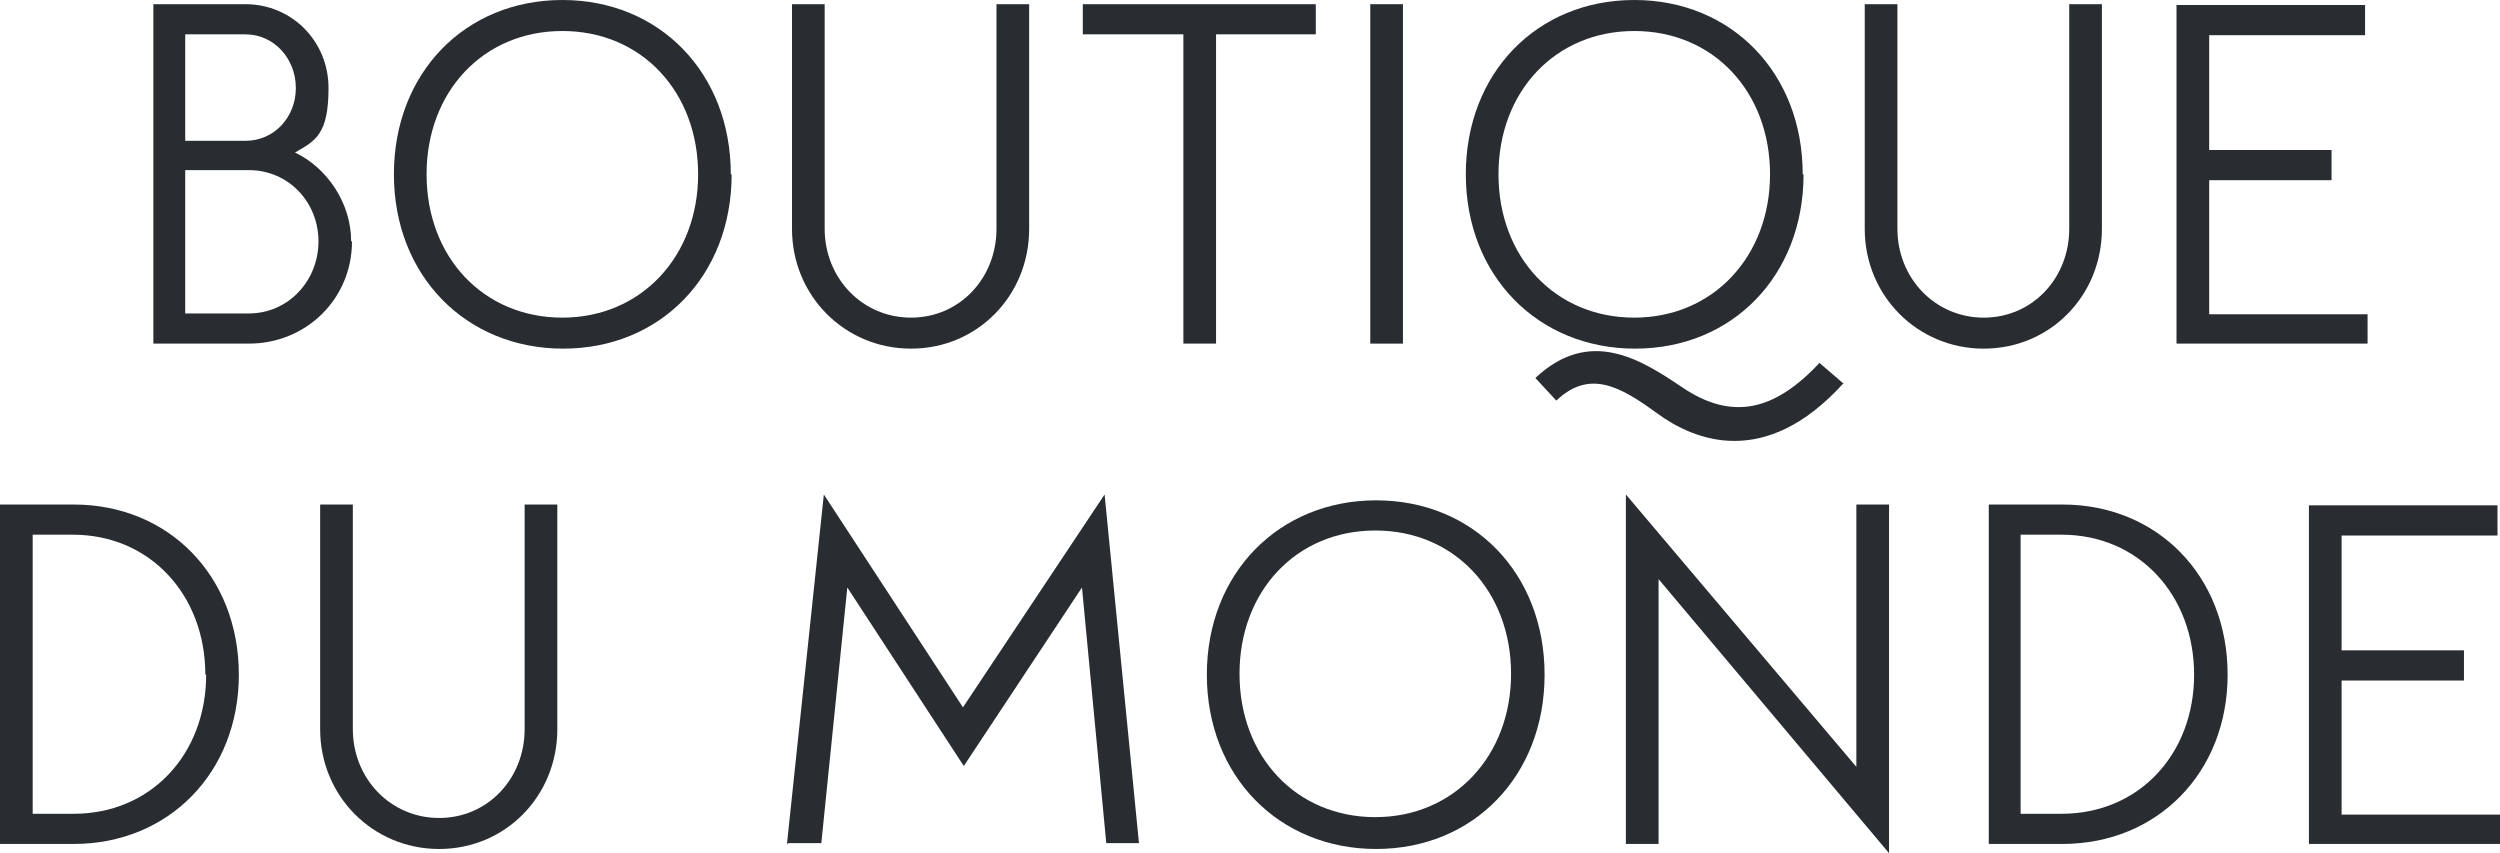
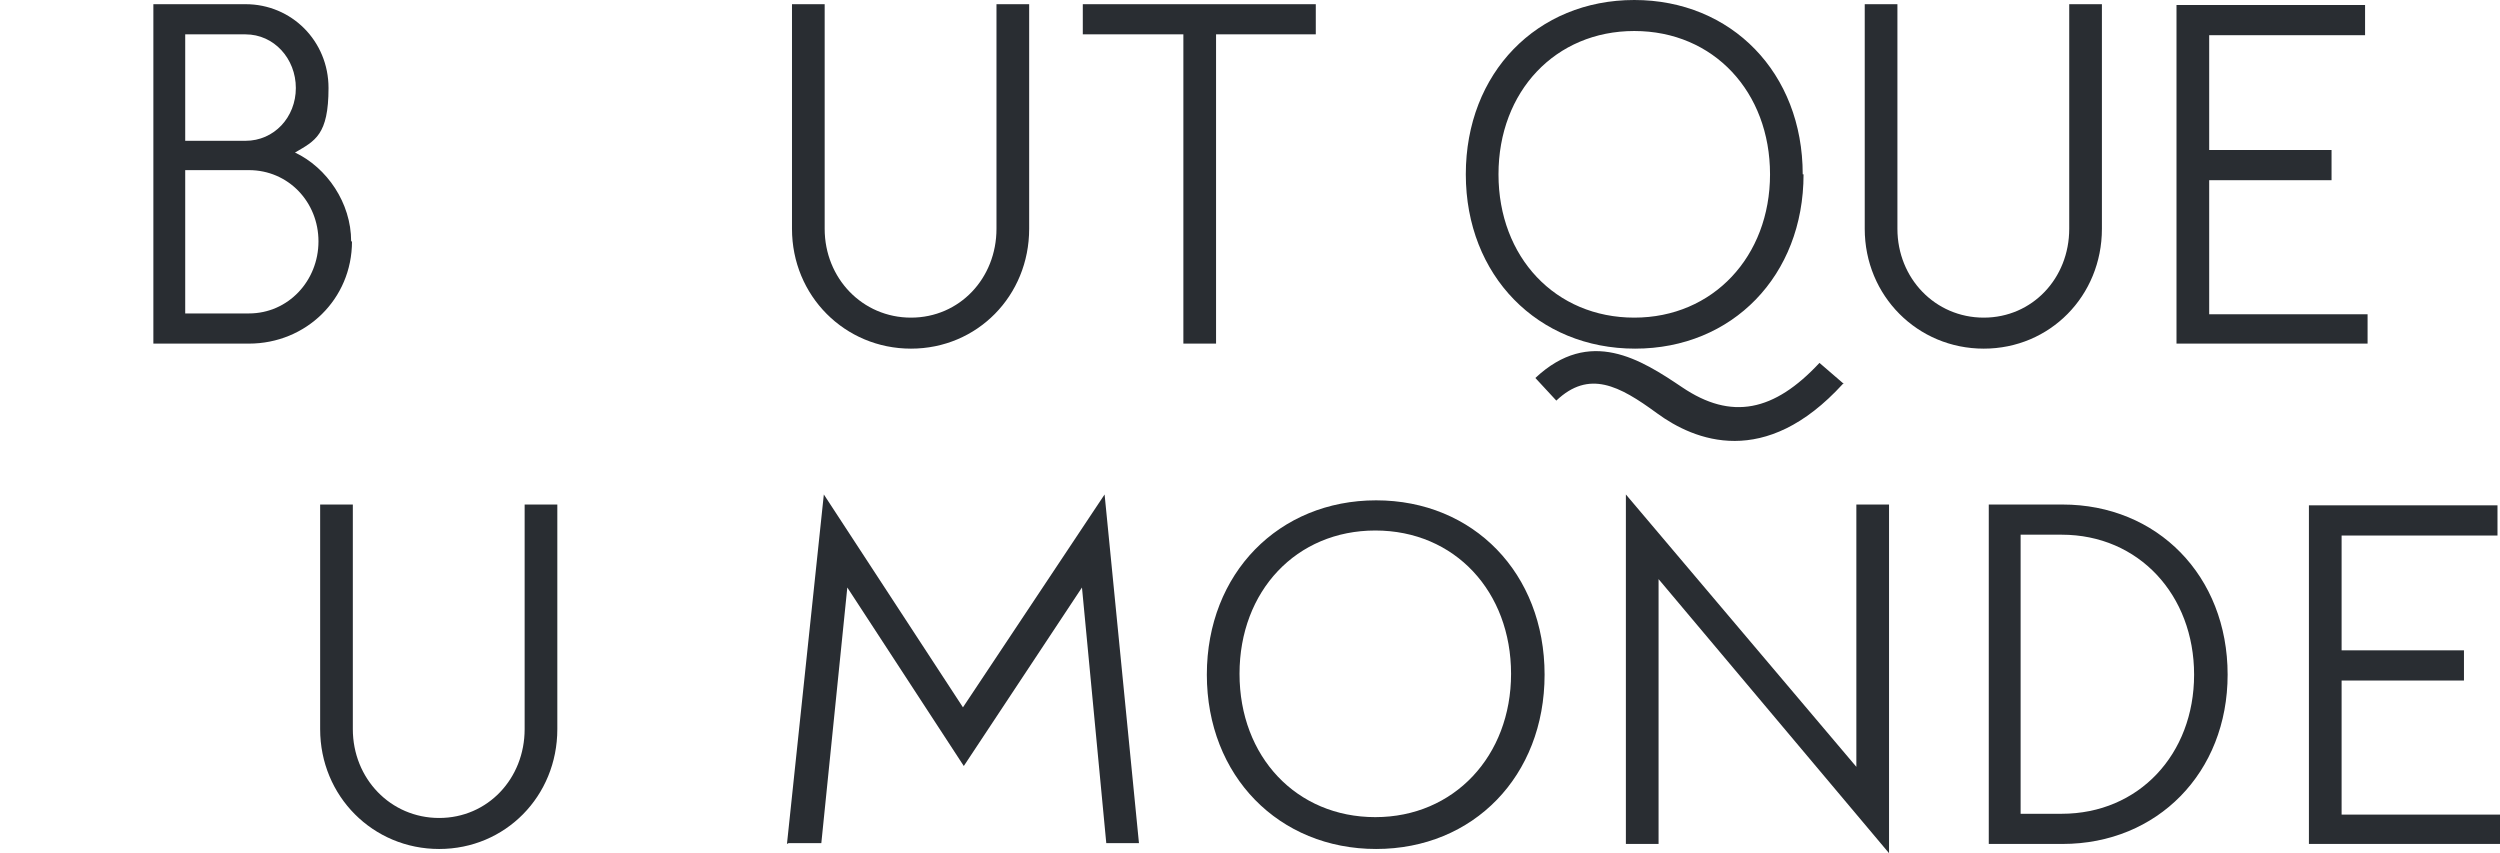
<svg xmlns="http://www.w3.org/2000/svg" version="1.1" viewBox="0 0 298.3 101.8">
  <defs>
    <style>
      .cls-1 {
        fill: #292d32;
      }
    </style>
  </defs>
  <g>
    <g id="Layer_1">
      <g>
        <path class="cls-1" d="M42,28.8c0,6.9-5.5,12.2-12.3,12.2h-11.4V.5s11,0,11,0c5.5,0,9.9,4.4,9.9,10s-1.6,6.3-4,7.7c3.8,1.8,6.7,6,6.7,10.6ZM22.1,4.1v12.7h7.2c3.4,0,6-2.8,6-6.3s-2.6-6.4-6-6.4h-7.2ZM38,28.8c0-4.7-3.6-8.5-8.3-8.5h-7.6v17.1h7.6c4.7,0,8.3-3.9,8.3-8.6Z" />
-         <path class="cls-1" d="M87.3,20.8c0,12.1-8.5,20.8-20.1,20.8s-20.2-8.7-20.2-20.8S55.5,0,67.1,0s20.1,8.7,20.1,20.8ZM67.1,3.7c-9.4,0-16.2,7.2-16.2,17.1s6.8,17.1,16.2,17.1,16.2-7.3,16.2-17.1-6.7-17.1-16.2-17.1Z" />
        <path class="cls-1" d="M122.8.5v26.8c0,8-6.2,14.3-14.1,14.3s-14.2-6.3-14.2-14.3V.5h3.9v26.8c0,5.9,4.5,10.6,10.3,10.6s10.2-4.7,10.2-10.6V.5h3.9Z" />
        <path class="cls-1" d="M157,4.1h-11.9v36.9h-3.9V4.1h-12V.5h27.8v3.6Z" />
-         <path class="cls-1" d="M167.4.5v40.5h-3.9V.5h3.9Z" />
        <path class="cls-1" d="M215.2,20.8c0,12.1-8.5,20.8-20.1,20.8s-20.2-8.7-20.2-20.8S183.4,0,195,0s20.1,8.7,20.1,20.8ZM195,3.7c-9.4,0-16.2,7.2-16.2,17.1s6.8,17.1,16.2,17.1,16.2-7.3,16.2-17.1-6.7-17.1-16.2-17.1ZM219.9,45.8c-9.3,10.2-17.7,6.8-22.2,3.5-4.5-3.3-8.1-5.2-12-1.5l-2.5-2.7c6.5-6.1,12.6-2.2,17.5,1.1,5.9,4,11,2.9,16.4-2.9l2.9,2.5Z" />
        <path class="cls-1" d="M250.8.5v26.8c0,8-6.2,14.3-14.1,14.3s-14.2-6.3-14.2-14.3V.5h3.9v26.8c0,5.9,4.5,10.6,10.3,10.6s10.2-4.7,10.2-10.6V.5h3.9Z" />
        <path class="cls-1" d="M282.5,37.4v3.6h-22.8V.6h22.5v3.6h-18.6v13.7h14.6v3.6h-14.6v16h18.9Z" />
-         <path class="cls-1" d="M28.5,80.5c0,11.7-8.4,20.2-19.7,20.2H0v-40.5h8.8c11.3,0,19.7,8.5,19.7,20.3ZM24.5,80.5c0-9.5-6.6-16.7-15.8-16.7H3.9v33.3h4.9c9.2,0,15.8-7.1,15.8-16.6Z" />
        <path class="cls-1" d="M66.5,60.2v26.8c0,8-6.2,14.3-14.1,14.3s-14.2-6.3-14.2-14.3v-26.8h3.9v26.8c0,5.9,4.5,10.6,10.3,10.6s10.2-4.7,10.2-10.6v-26.8h3.9Z" />
        <path class="cls-1" d="M93.9,100.7l4.4-41.7,16.6,25.4,16.9-25.4,4.1,41.6h-3.9l-2.9-30.5-14.1,21.3-13.9-21.3-3.1,30.5h-3.9Z" />
        <path class="cls-1" d="M184.3,80.5c0,12.1-8.5,20.8-20.1,20.8s-20.2-8.7-20.2-20.8,8.6-20.8,20.2-20.8,20.1,8.7,20.1,20.8ZM164.1,63.3c-9.4,0-16.2,7.2-16.2,17.1s6.8,17.1,16.2,17.1,16.2-7.3,16.2-17.1-6.7-17.1-16.2-17.1Z" />
        <path class="cls-1" d="M225.4,60.2v41.6l-27.5-32.7v31.6h-3.9v-41.7l27.5,32.5v-31.3h3.9Z" />
        <path class="cls-1" d="M265.8,80.5c0,11.7-8.4,20.2-19.7,20.2h-8.8v-40.5h8.8c11.3,0,19.7,8.5,19.7,20.3ZM261.8,80.5c0-9.5-6.6-16.7-15.8-16.7h-4.9v33.3h4.9c9.2,0,15.8-7.1,15.8-16.6Z" />
        <path class="cls-1" d="M298.3,97.1v3.6h-22.8v-40.4h22.5v3.6h-18.6v13.7h14.6v3.6h-14.6v16h18.9Z" />
      </g>
    </g>
  </g>
</svg>